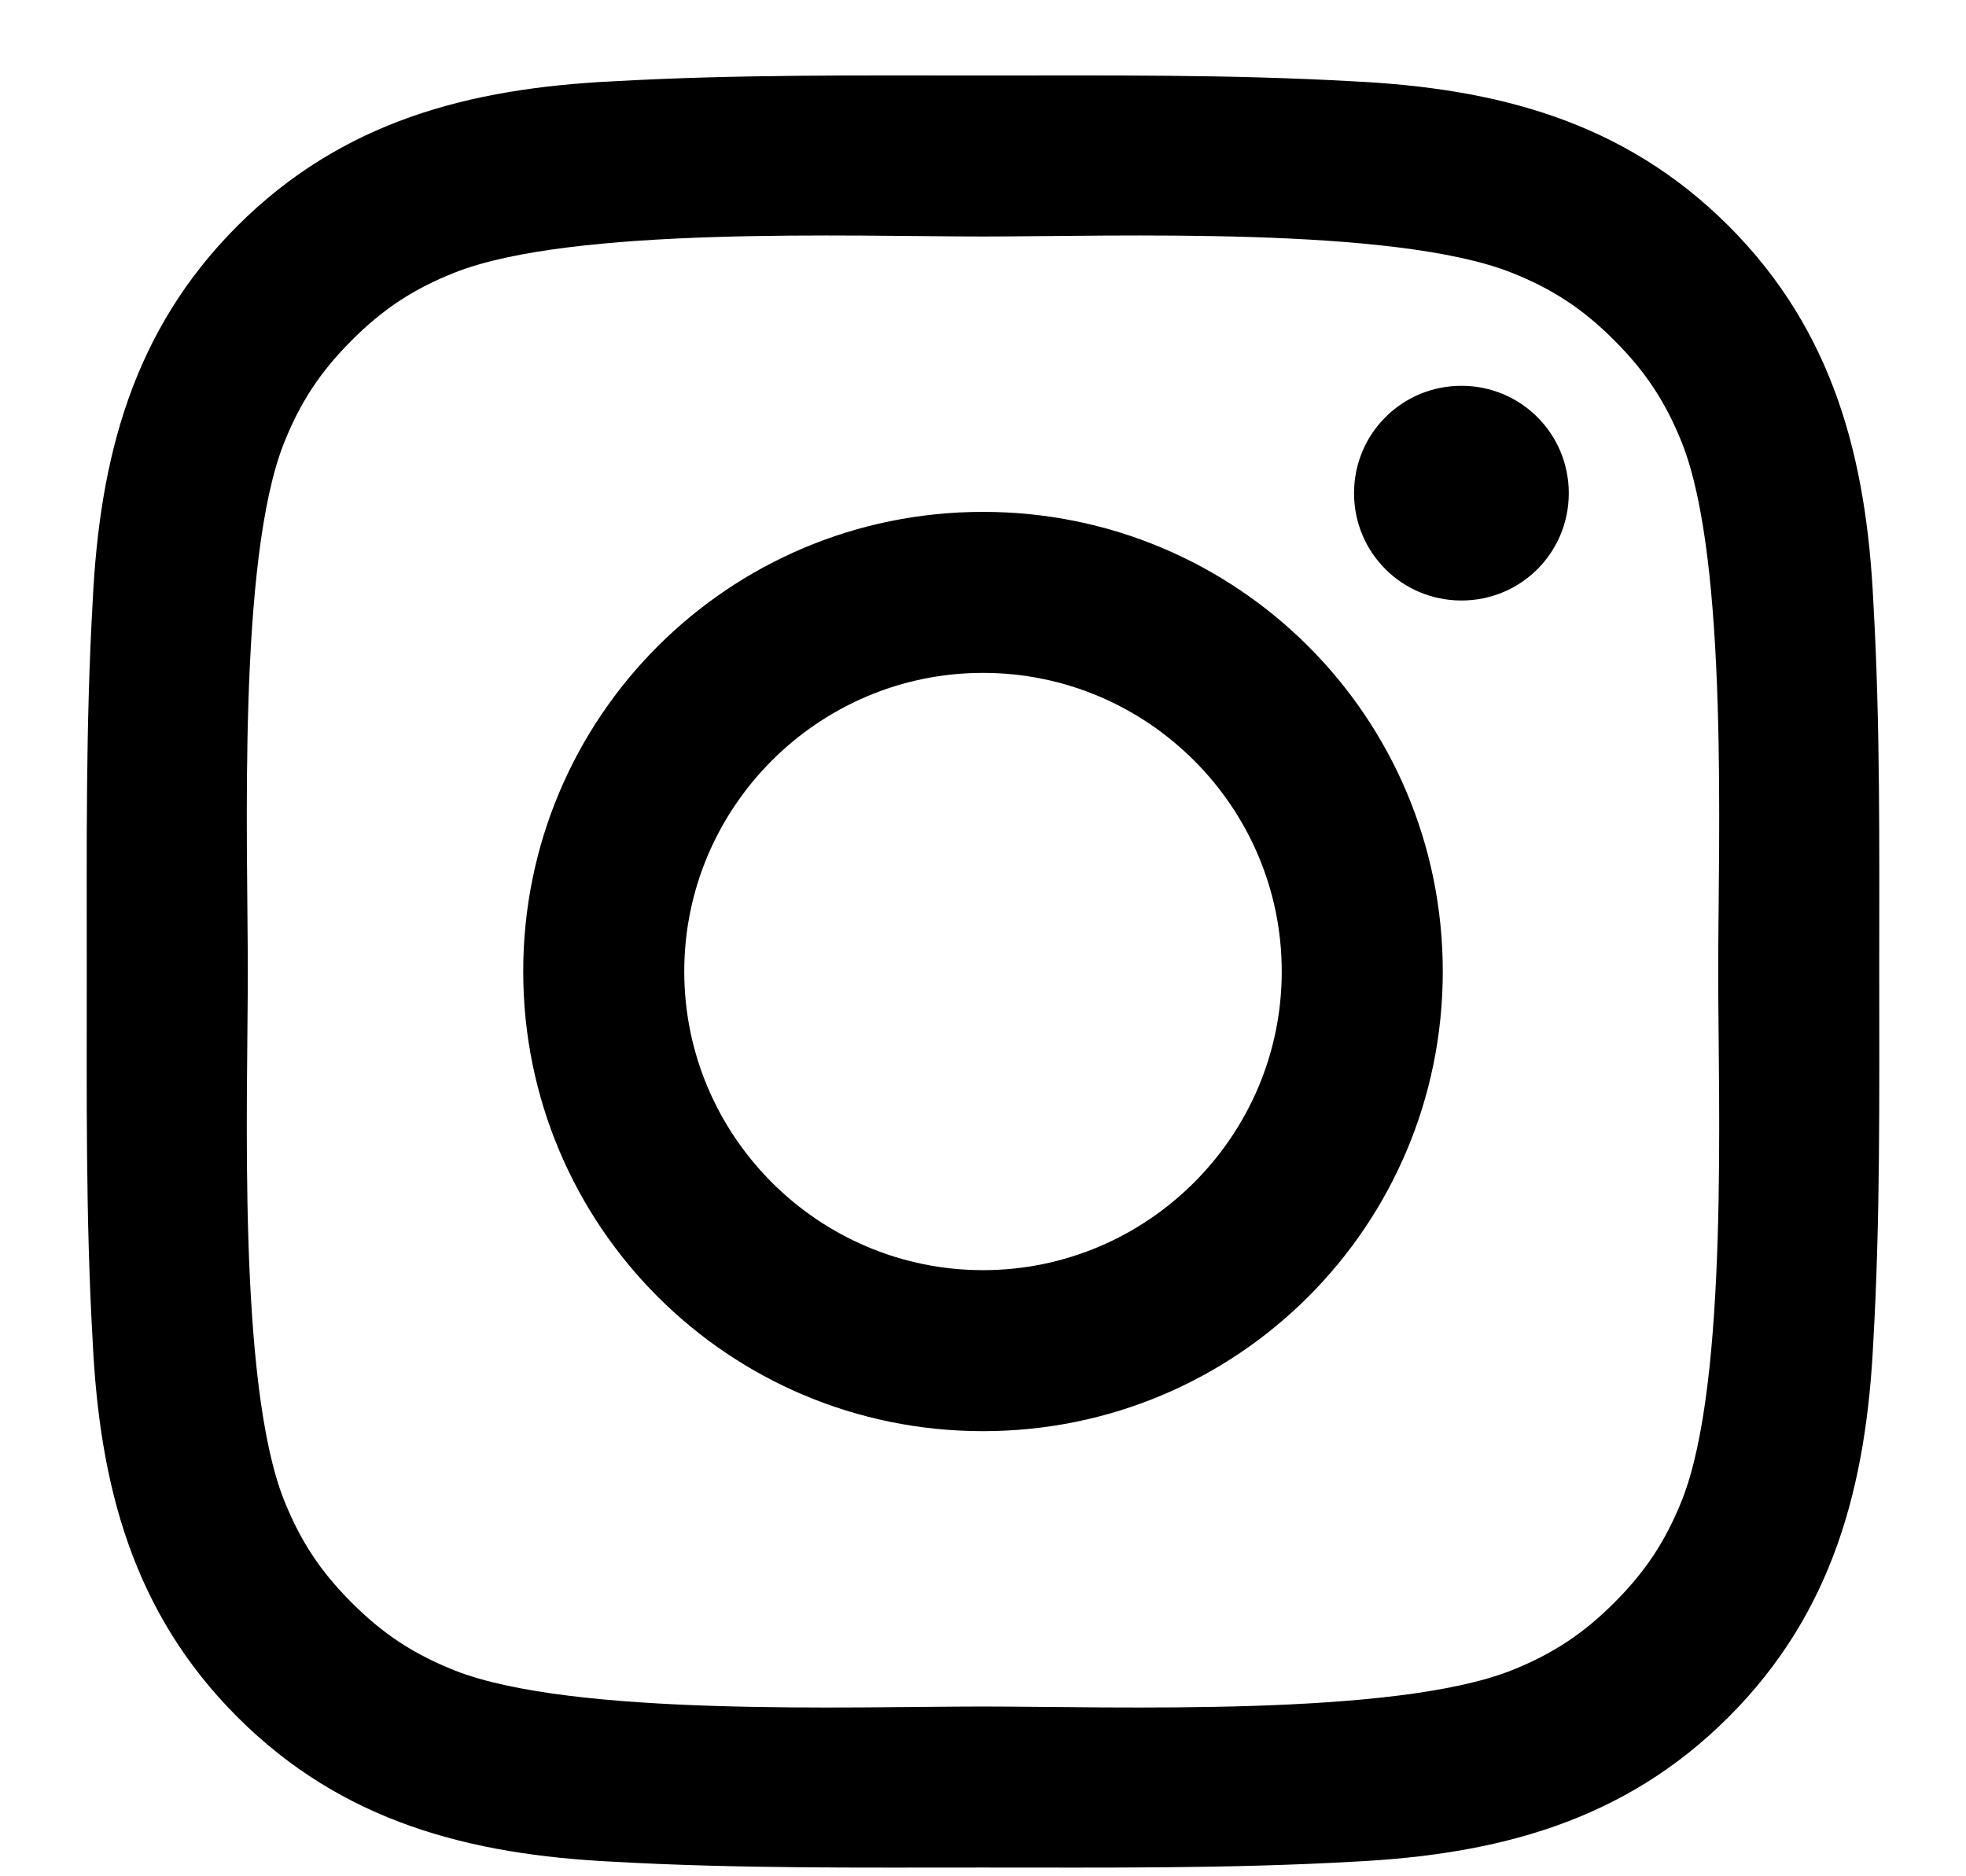
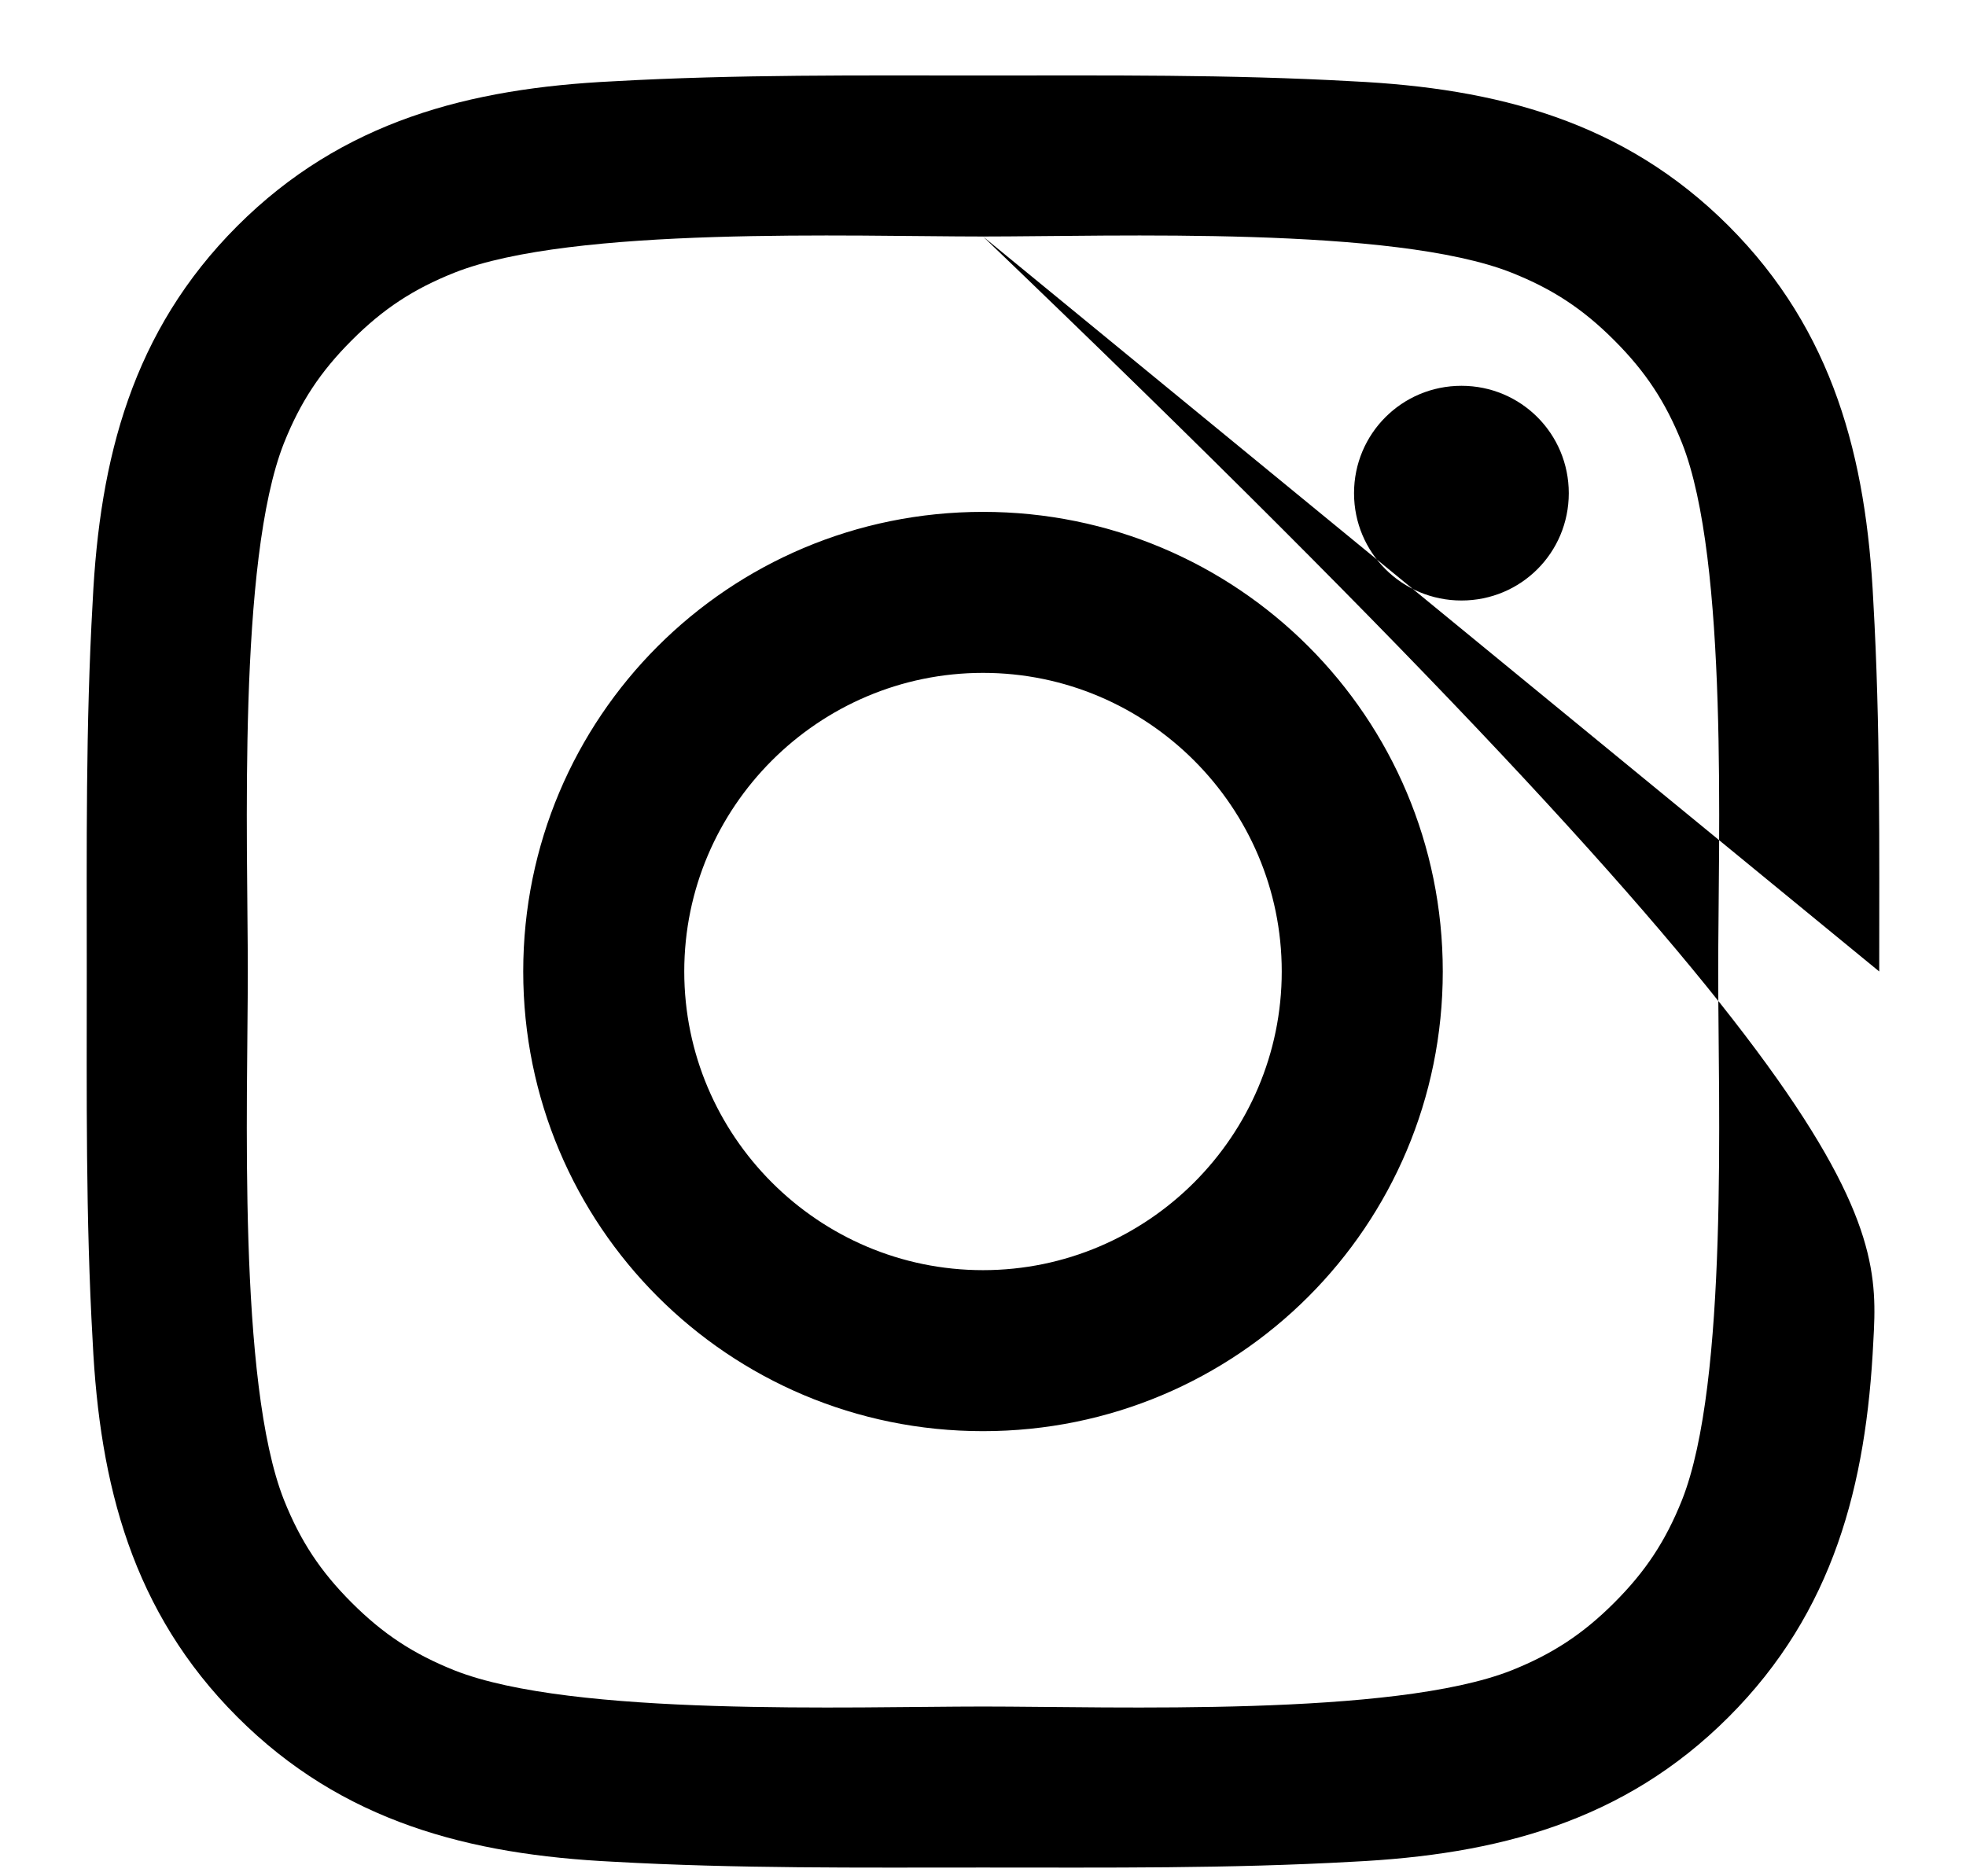
<svg xmlns="http://www.w3.org/2000/svg" width="22px" height="21px" viewBox="0 0 22 21" version="1.1">
  <desc>Created with Sketch.</desc>
  <defs />
  <g id="1440px" stroke="none" stroke-width="1" fill="none" fill-rule="evenodd">
    <g id="1440px/Homepage/Landing" transform="translate(-44, -911)" fill="#000000">
      <g id="Group-4" transform="translate(44, 847)">
-         <path d="M14.343,74.873 C14.343,73.032 12.841,71.531 11,71.531 C9.159,71.531 7.657,73.032 7.657,74.873 C7.657,76.715 9.159,78.216 11,78.216 C12.841,78.216 14.343,76.715 14.343,74.873 Z M16.145,74.873 C16.145,77.72 13.847,80.018 11,80.018 C8.153,80.018 5.855,77.72 5.855,74.873 C5.855,72.027 8.153,69.729 11,69.729 C13.847,69.729 16.145,72.027 16.145,74.873 Z M17.555,69.52 C17.555,70.186 17.02,70.721 16.354,70.721 C15.688,70.721 15.152,70.186 15.152,69.52 C15.152,68.854 15.688,68.318 16.354,68.318 C17.02,68.318 17.555,68.854 17.555,69.52 Z M11,66.647 C9.537,66.647 6.404,66.529 5.085,67.052 C4.628,67.234 4.288,67.456 3.936,67.809 C3.583,68.162 3.361,68.501 3.178,68.958 C2.656,70.277 2.773,73.411 2.773,74.873 C2.773,76.336 2.656,79.47 3.178,80.789 C3.361,81.246 3.583,81.585 3.936,81.938 C4.288,82.29 4.628,82.512 5.085,82.695 C6.404,83.217 9.537,83.1 11,83.1 C12.463,83.1 15.596,83.217 16.915,82.695 C17.372,82.512 17.712,82.29 18.064,81.938 C18.417,81.585 18.639,81.246 18.822,80.789 C19.344,79.47 19.227,76.336 19.227,74.873 C19.227,73.411 19.344,70.277 18.822,68.958 C18.639,68.501 18.417,68.162 18.064,67.809 C17.712,67.456 17.372,67.234 16.915,67.052 C15.596,66.529 12.463,66.647 11,66.647 Z M21.029,74.873 C21.029,76.258 21.042,77.629 20.963,79.013 C20.885,80.619 20.519,82.042 19.344,83.217 C18.169,84.393 16.746,84.758 15.139,84.837 C13.755,84.915 12.384,84.902 11,84.902 C9.616,84.902 8.245,84.915 6.861,84.837 C5.254,84.758 3.831,84.393 2.656,83.217 C1.481,82.042 1.115,80.619 1.037,79.013 C0.958,77.629 0.971,76.258 0.971,74.873 C0.971,73.489 0.958,72.118 1.037,70.734 C1.115,69.128 1.481,67.705 2.656,66.529 C3.831,65.354 5.254,64.988 6.861,64.91 C8.245,64.832 9.616,64.845 11,64.845 C12.384,64.845 13.755,64.832 15.139,64.91 C16.746,64.988 18.169,65.354 19.344,66.529 C20.519,67.705 20.885,69.128 20.963,70.734 C21.042,72.118 21.029,73.489 21.029,74.873 Z" id="instagram---FontAwesome" />
+         <path d="M14.343,74.873 C14.343,73.032 12.841,71.531 11,71.531 C9.159,71.531 7.657,73.032 7.657,74.873 C7.657,76.715 9.159,78.216 11,78.216 C12.841,78.216 14.343,76.715 14.343,74.873 Z M16.145,74.873 C16.145,77.72 13.847,80.018 11,80.018 C8.153,80.018 5.855,77.72 5.855,74.873 C5.855,72.027 8.153,69.729 11,69.729 C13.847,69.729 16.145,72.027 16.145,74.873 Z M17.555,69.52 C17.555,70.186 17.02,70.721 16.354,70.721 C15.688,70.721 15.152,70.186 15.152,69.52 C15.152,68.854 15.688,68.318 16.354,68.318 C17.02,68.318 17.555,68.854 17.555,69.52 Z M11,66.647 C9.537,66.647 6.404,66.529 5.085,67.052 C4.628,67.234 4.288,67.456 3.936,67.809 C3.583,68.162 3.361,68.501 3.178,68.958 C2.656,70.277 2.773,73.411 2.773,74.873 C2.773,76.336 2.656,79.47 3.178,80.789 C3.361,81.246 3.583,81.585 3.936,81.938 C4.288,82.29 4.628,82.512 5.085,82.695 C6.404,83.217 9.537,83.1 11,83.1 C12.463,83.1 15.596,83.217 16.915,82.695 C17.372,82.512 17.712,82.29 18.064,81.938 C18.417,81.585 18.639,81.246 18.822,80.789 C19.344,79.47 19.227,76.336 19.227,74.873 C19.227,73.411 19.344,70.277 18.822,68.958 C18.639,68.501 18.417,68.162 18.064,67.809 C17.712,67.456 17.372,67.234 16.915,67.052 C15.596,66.529 12.463,66.647 11,66.647 Z C21.029,76.258 21.042,77.629 20.963,79.013 C20.885,80.619 20.519,82.042 19.344,83.217 C18.169,84.393 16.746,84.758 15.139,84.837 C13.755,84.915 12.384,84.902 11,84.902 C9.616,84.902 8.245,84.915 6.861,84.837 C5.254,84.758 3.831,84.393 2.656,83.217 C1.481,82.042 1.115,80.619 1.037,79.013 C0.958,77.629 0.971,76.258 0.971,74.873 C0.971,73.489 0.958,72.118 1.037,70.734 C1.115,69.128 1.481,67.705 2.656,66.529 C3.831,65.354 5.254,64.988 6.861,64.91 C8.245,64.832 9.616,64.845 11,64.845 C12.384,64.845 13.755,64.832 15.139,64.91 C16.746,64.988 18.169,65.354 19.344,66.529 C20.519,67.705 20.885,69.128 20.963,70.734 C21.042,72.118 21.029,73.489 21.029,74.873 Z" id="instagram---FontAwesome" />
      </g>
    </g>
  </g>
</svg>